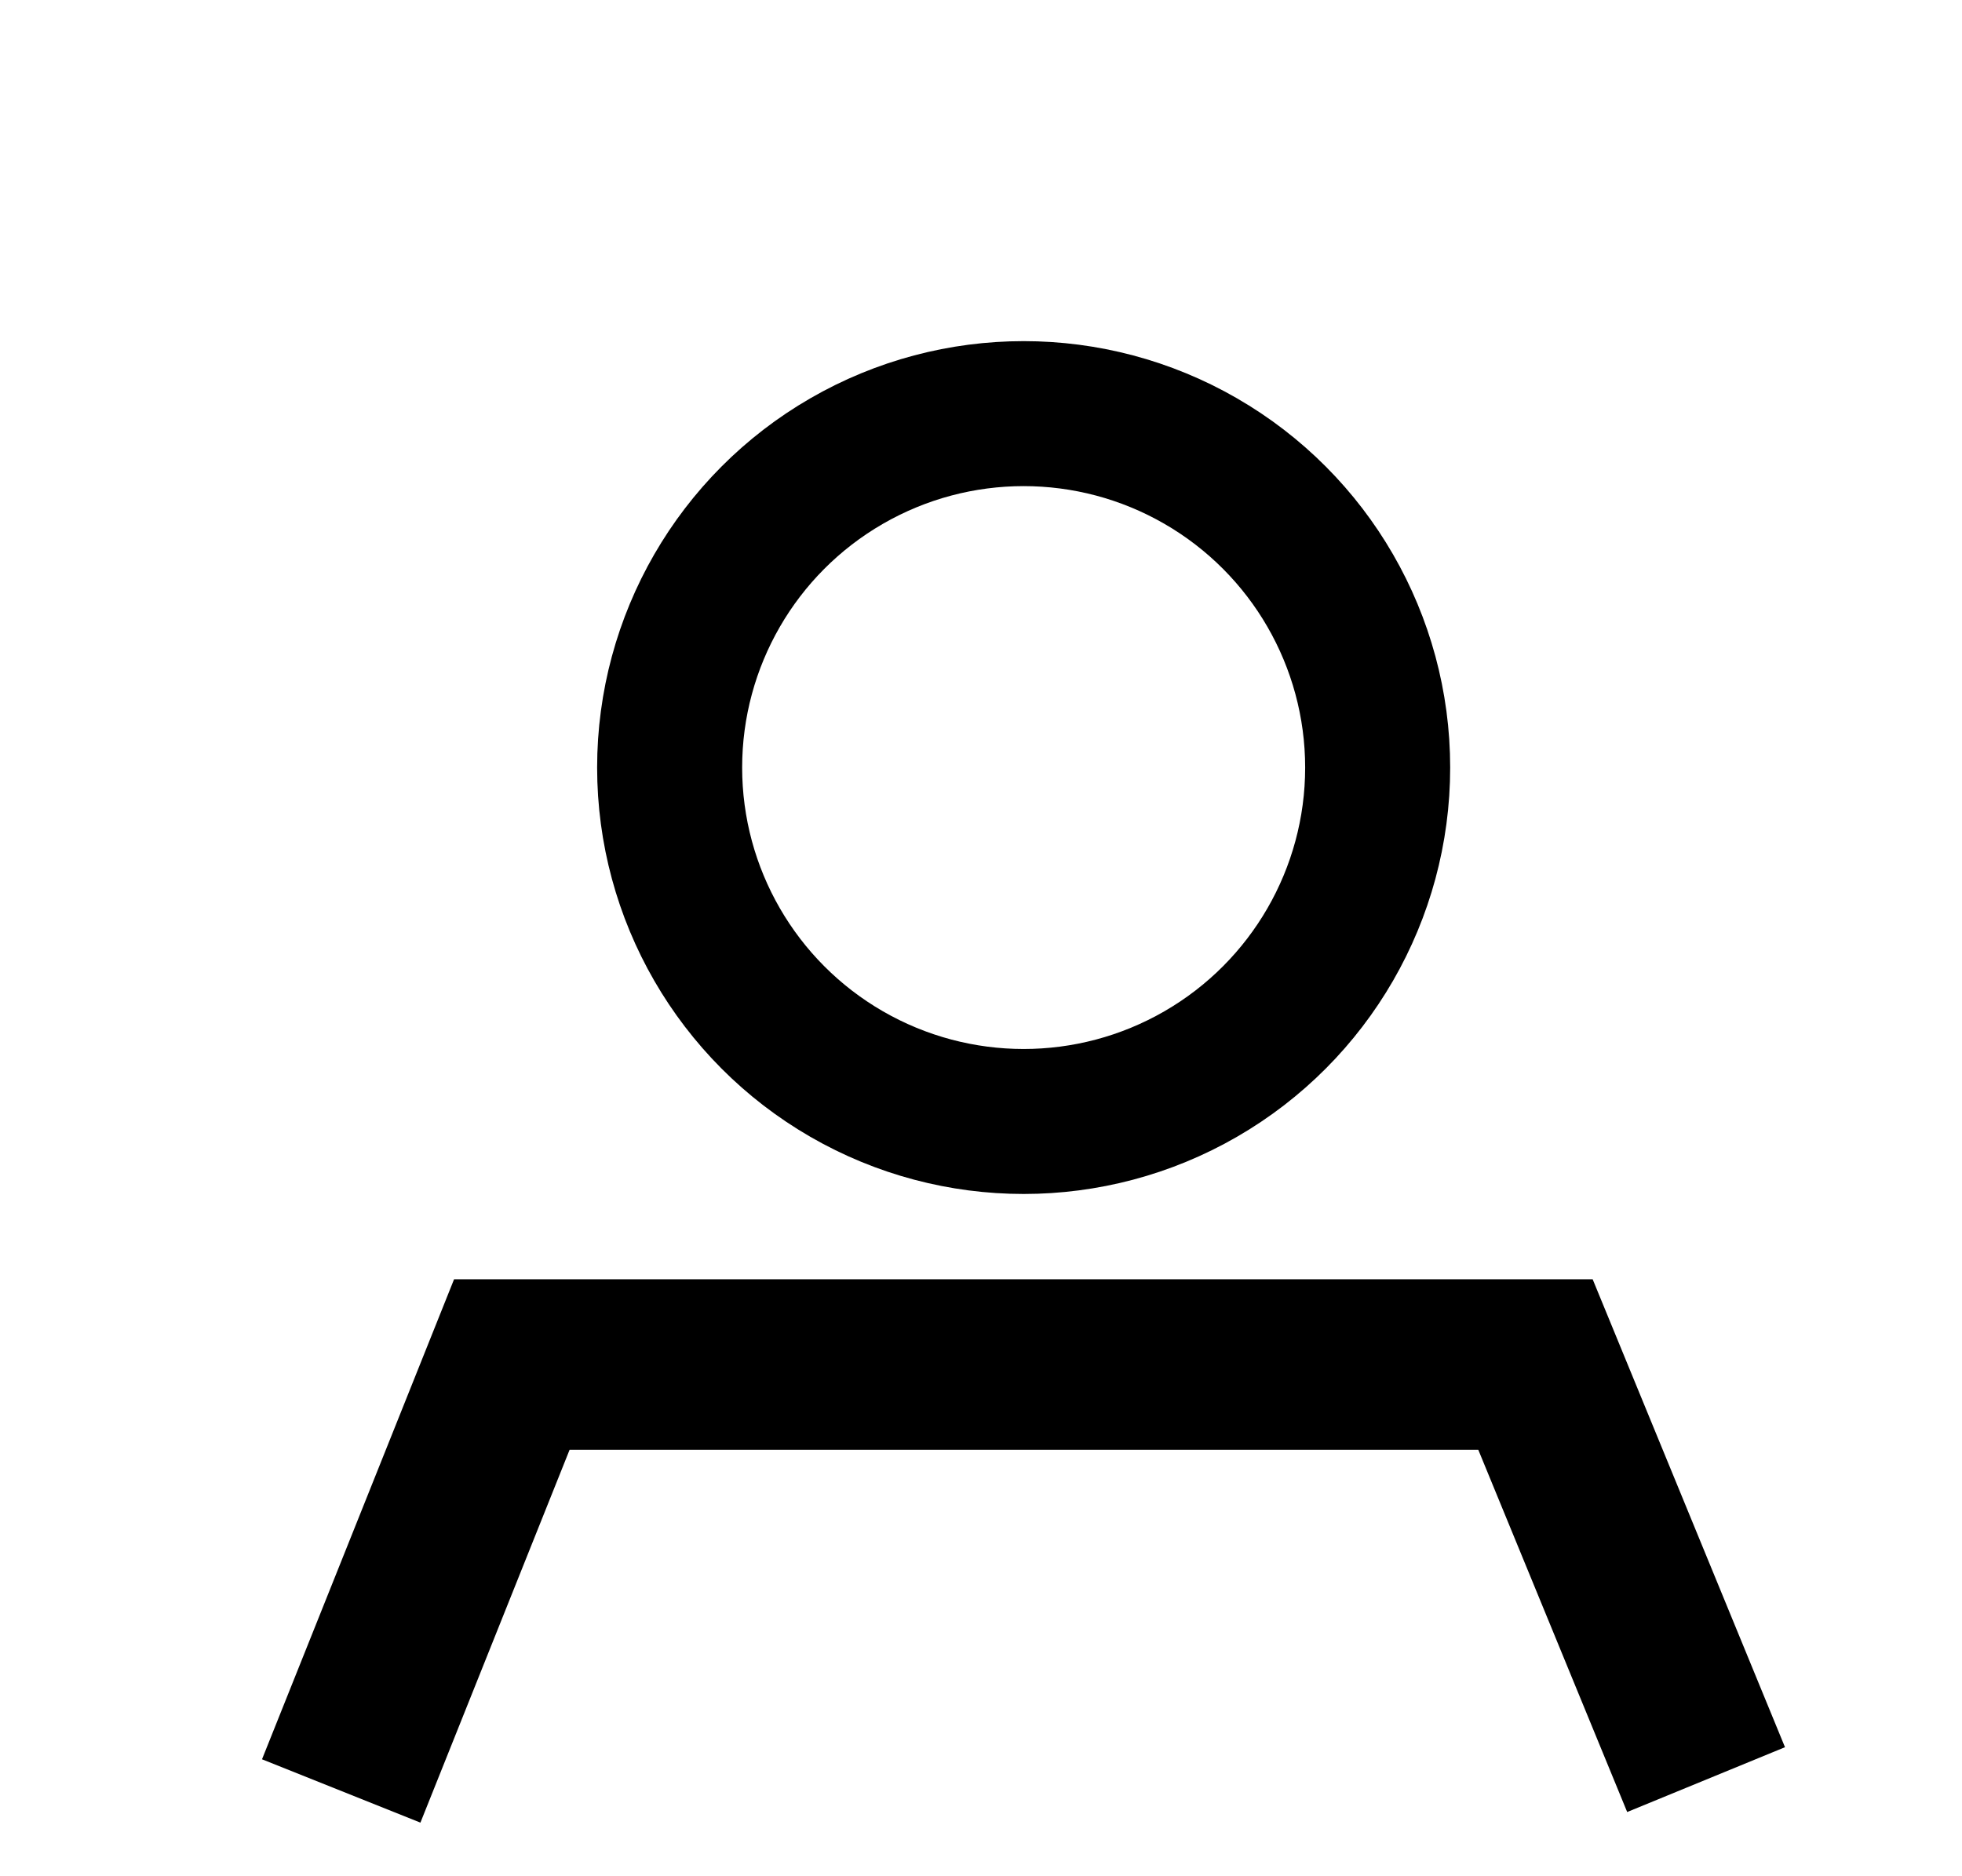
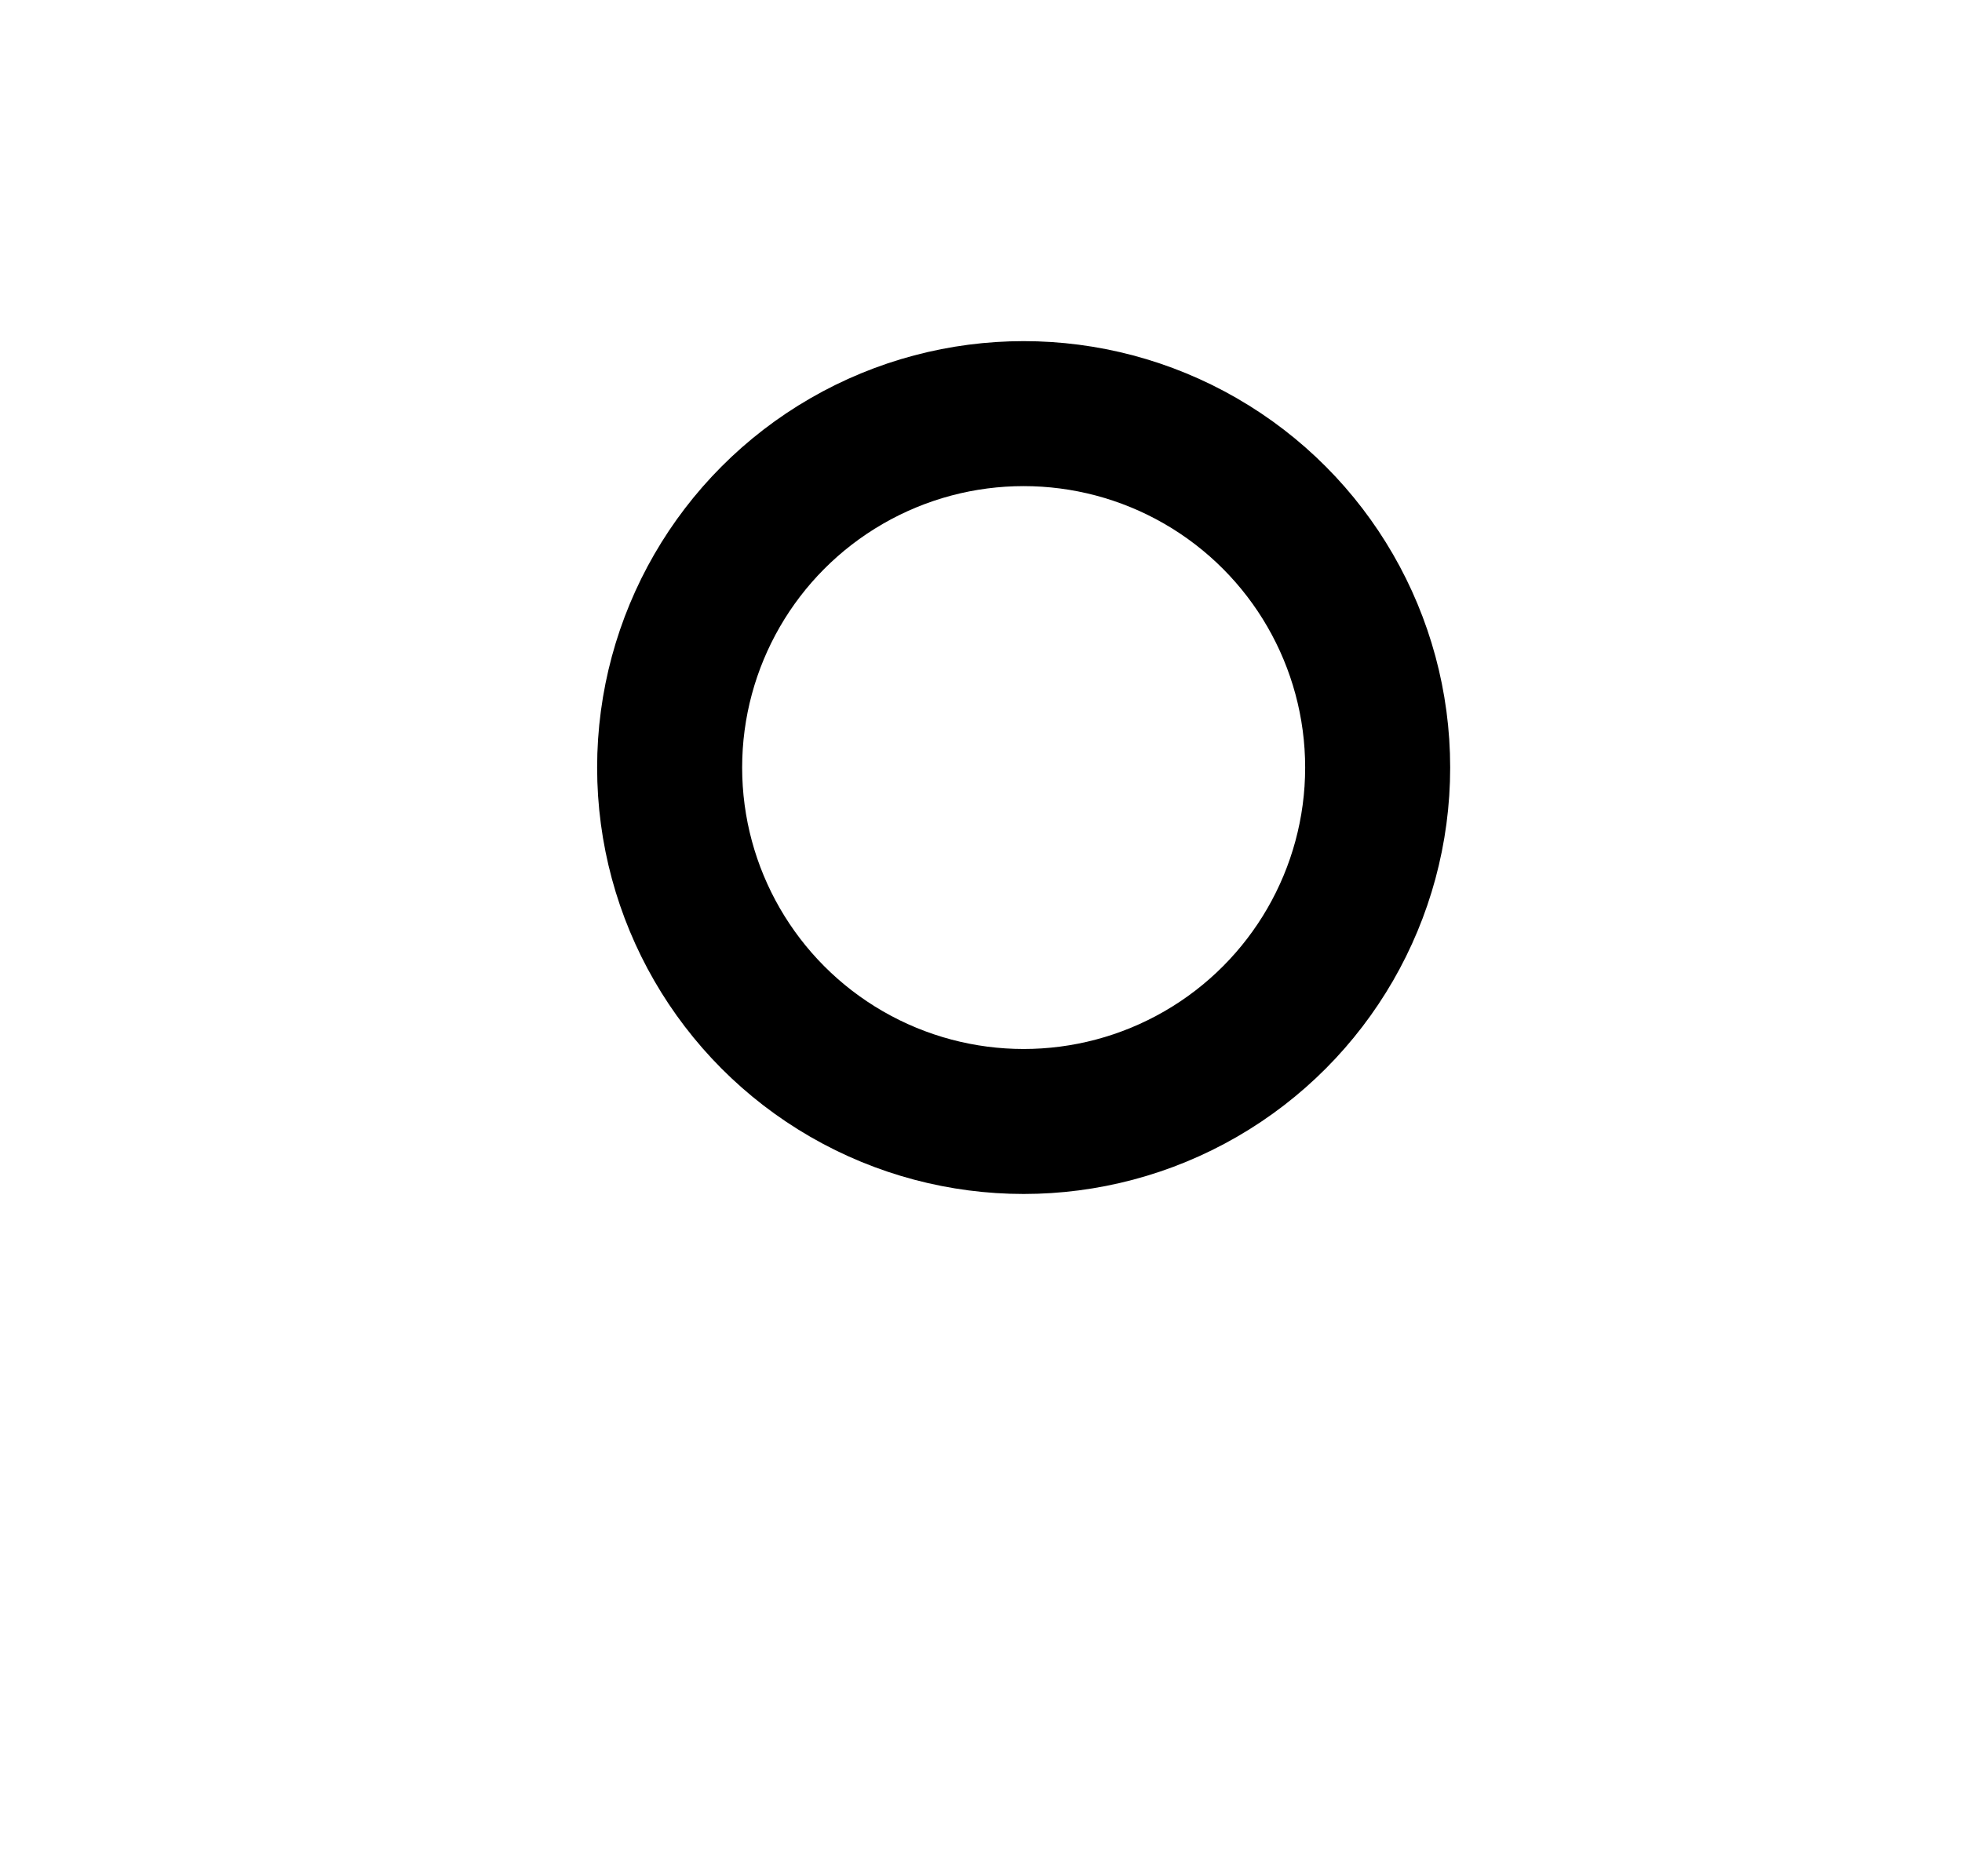
<svg xmlns="http://www.w3.org/2000/svg" width="23" height="22" viewBox="0 0 23 22" fill="none">
  <circle cx="12" cy="9" r="4.15" stroke="black" stroke-width="1.7" />
-   <path d="M4 21L6 16H18L20 20.867" stroke="black" stroke-width="2" />
</svg>